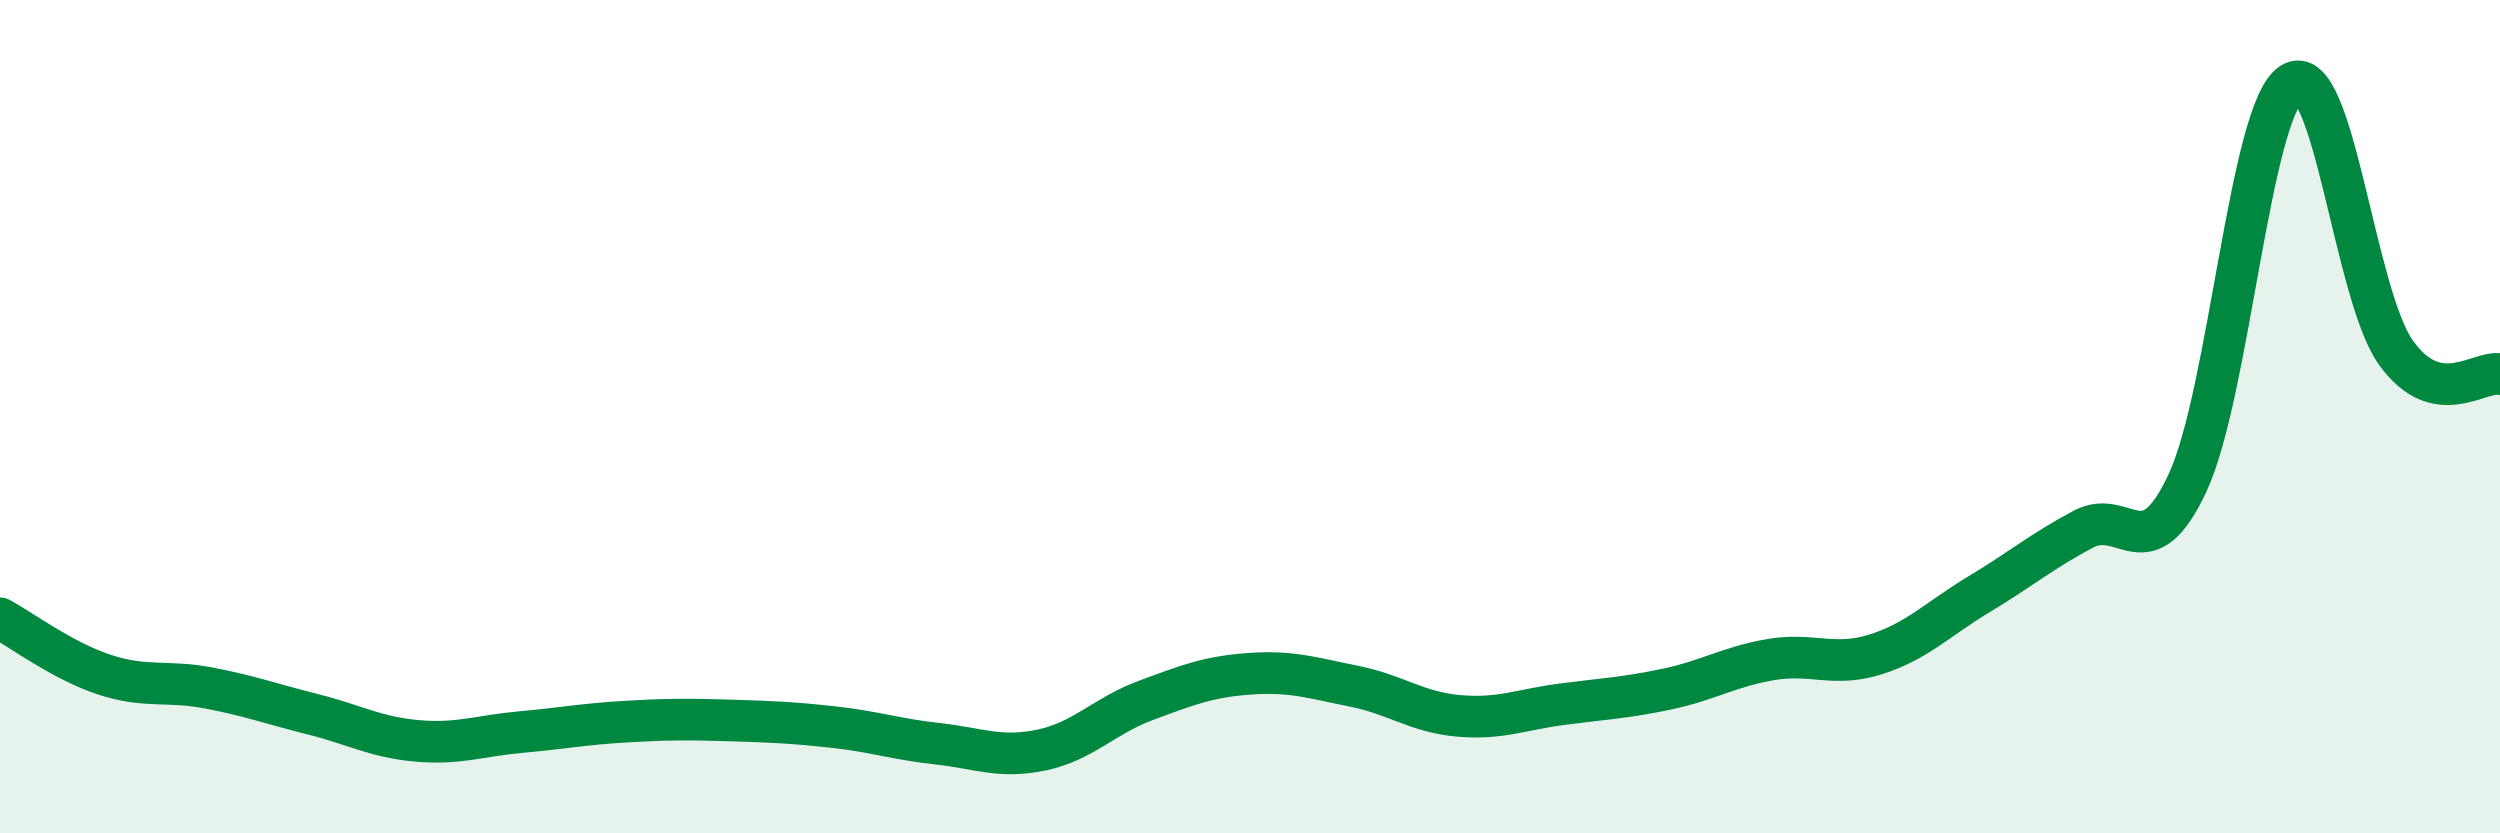
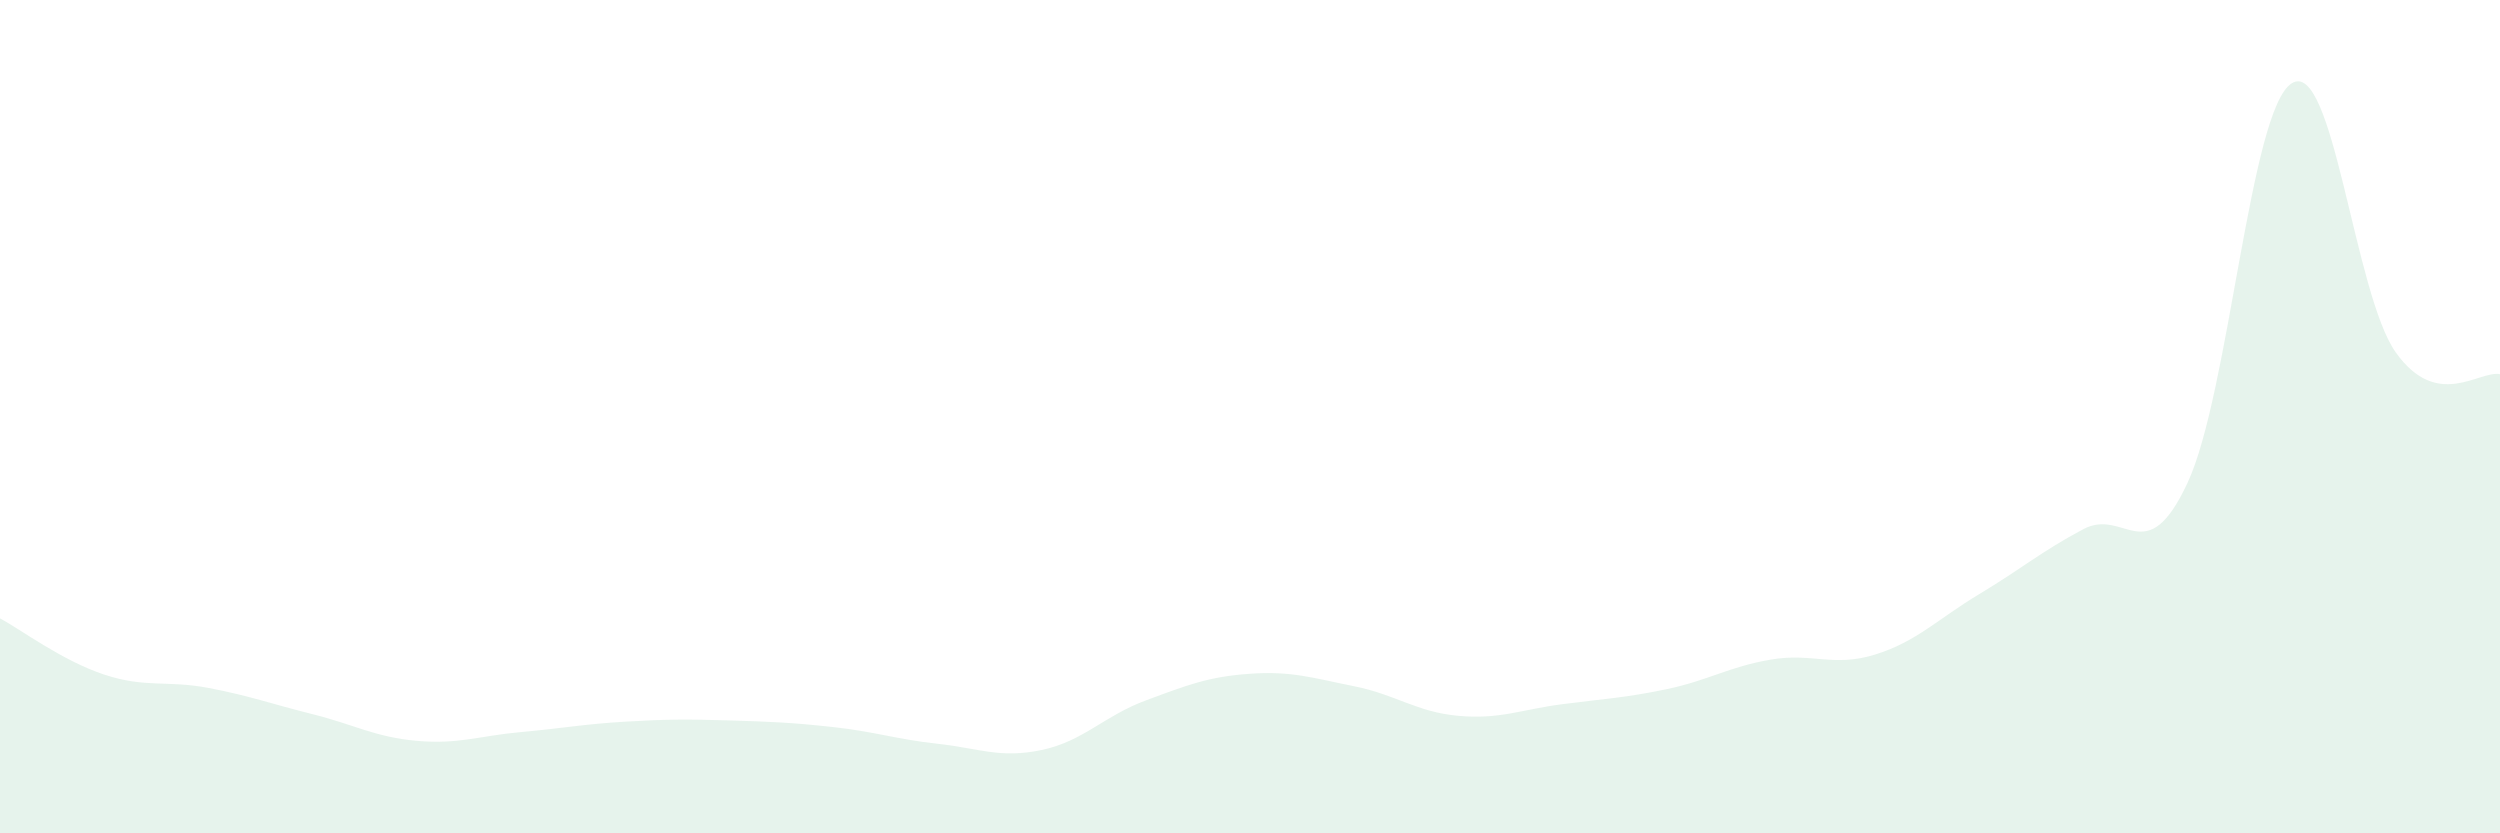
<svg xmlns="http://www.w3.org/2000/svg" width="60" height="20" viewBox="0 0 60 20">
  <path d="M 0,14.84 C 0.5,15.11 1.5,15.86 2.5,16.19 C 3.5,16.52 4,16.32 5,16.51 C 6,16.7 6.5,16.89 7.5,17.14 C 8.5,17.39 9,17.69 10,17.78 C 11,17.87 11.5,17.66 12.5,17.57 C 13.5,17.48 14,17.38 15,17.32 C 16,17.26 16.5,17.26 17.5,17.29 C 18.5,17.32 19,17.34 20,17.45 C 21,17.56 21.5,17.74 22.5,17.85 C 23.5,17.96 24,18.21 25,18 C 26,17.79 26.5,17.18 27.5,16.81 C 28.5,16.44 29,16.24 30,16.17 C 31,16.1 31.5,16.27 32.5,16.47 C 33.5,16.67 34,17.09 35,17.18 C 36,17.27 36.5,17.03 37.5,16.9 C 38.5,16.77 39,16.75 40,16.54 C 41,16.33 41.5,16 42.5,15.83 C 43.5,15.66 44,16.02 45,15.71 C 46,15.4 46.5,14.86 47.5,14.26 C 48.5,13.66 49,13.23 50,12.7 C 51,12.17 51.5,13.73 52.5,11.59 C 53.5,9.45 54,2.63 55,2 C 56,1.37 56.5,7.06 57.5,8.46 C 58.5,9.86 59.5,8.88 60,8.98L60 20L0 20Z" fill="#008740" opacity="0.1" stroke-linecap="round" stroke-linejoin="round" />
-   <path d="M 0,14.84 C 0.5,15.11 1.5,15.86 2.5,16.19 C 3.5,16.52 4,16.32 5,16.51 C 6,16.7 6.5,16.89 7.5,17.14 C 8.5,17.39 9,17.69 10,17.78 C 11,17.87 11.5,17.66 12.5,17.57 C 13.5,17.48 14,17.38 15,17.32 C 16,17.26 16.5,17.26 17.5,17.29 C 18.5,17.32 19,17.34 20,17.45 C 21,17.56 21.5,17.74 22.5,17.85 C 23.5,17.96 24,18.21 25,18 C 26,17.79 26.5,17.18 27.5,16.81 C 28.5,16.44 29,16.24 30,16.17 C 31,16.1 31.5,16.27 32.5,16.47 C 33.5,16.67 34,17.09 35,17.18 C 36,17.27 36.5,17.03 37.5,16.9 C 38.5,16.77 39,16.75 40,16.54 C 41,16.33 41.5,16 42.5,15.83 C 43.5,15.66 44,16.02 45,15.71 C 46,15.4 46.5,14.86 47.5,14.26 C 48.5,13.66 49,13.23 50,12.7 C 51,12.17 51.5,13.73 52.5,11.59 C 53.5,9.45 54,2.63 55,2 C 56,1.37 56.5,7.06 57.5,8.46 C 58.5,9.86 59.5,8.88 60,8.98" stroke="#008740" stroke-width="1" fill="none" stroke-linecap="round" stroke-linejoin="round" />
</svg>